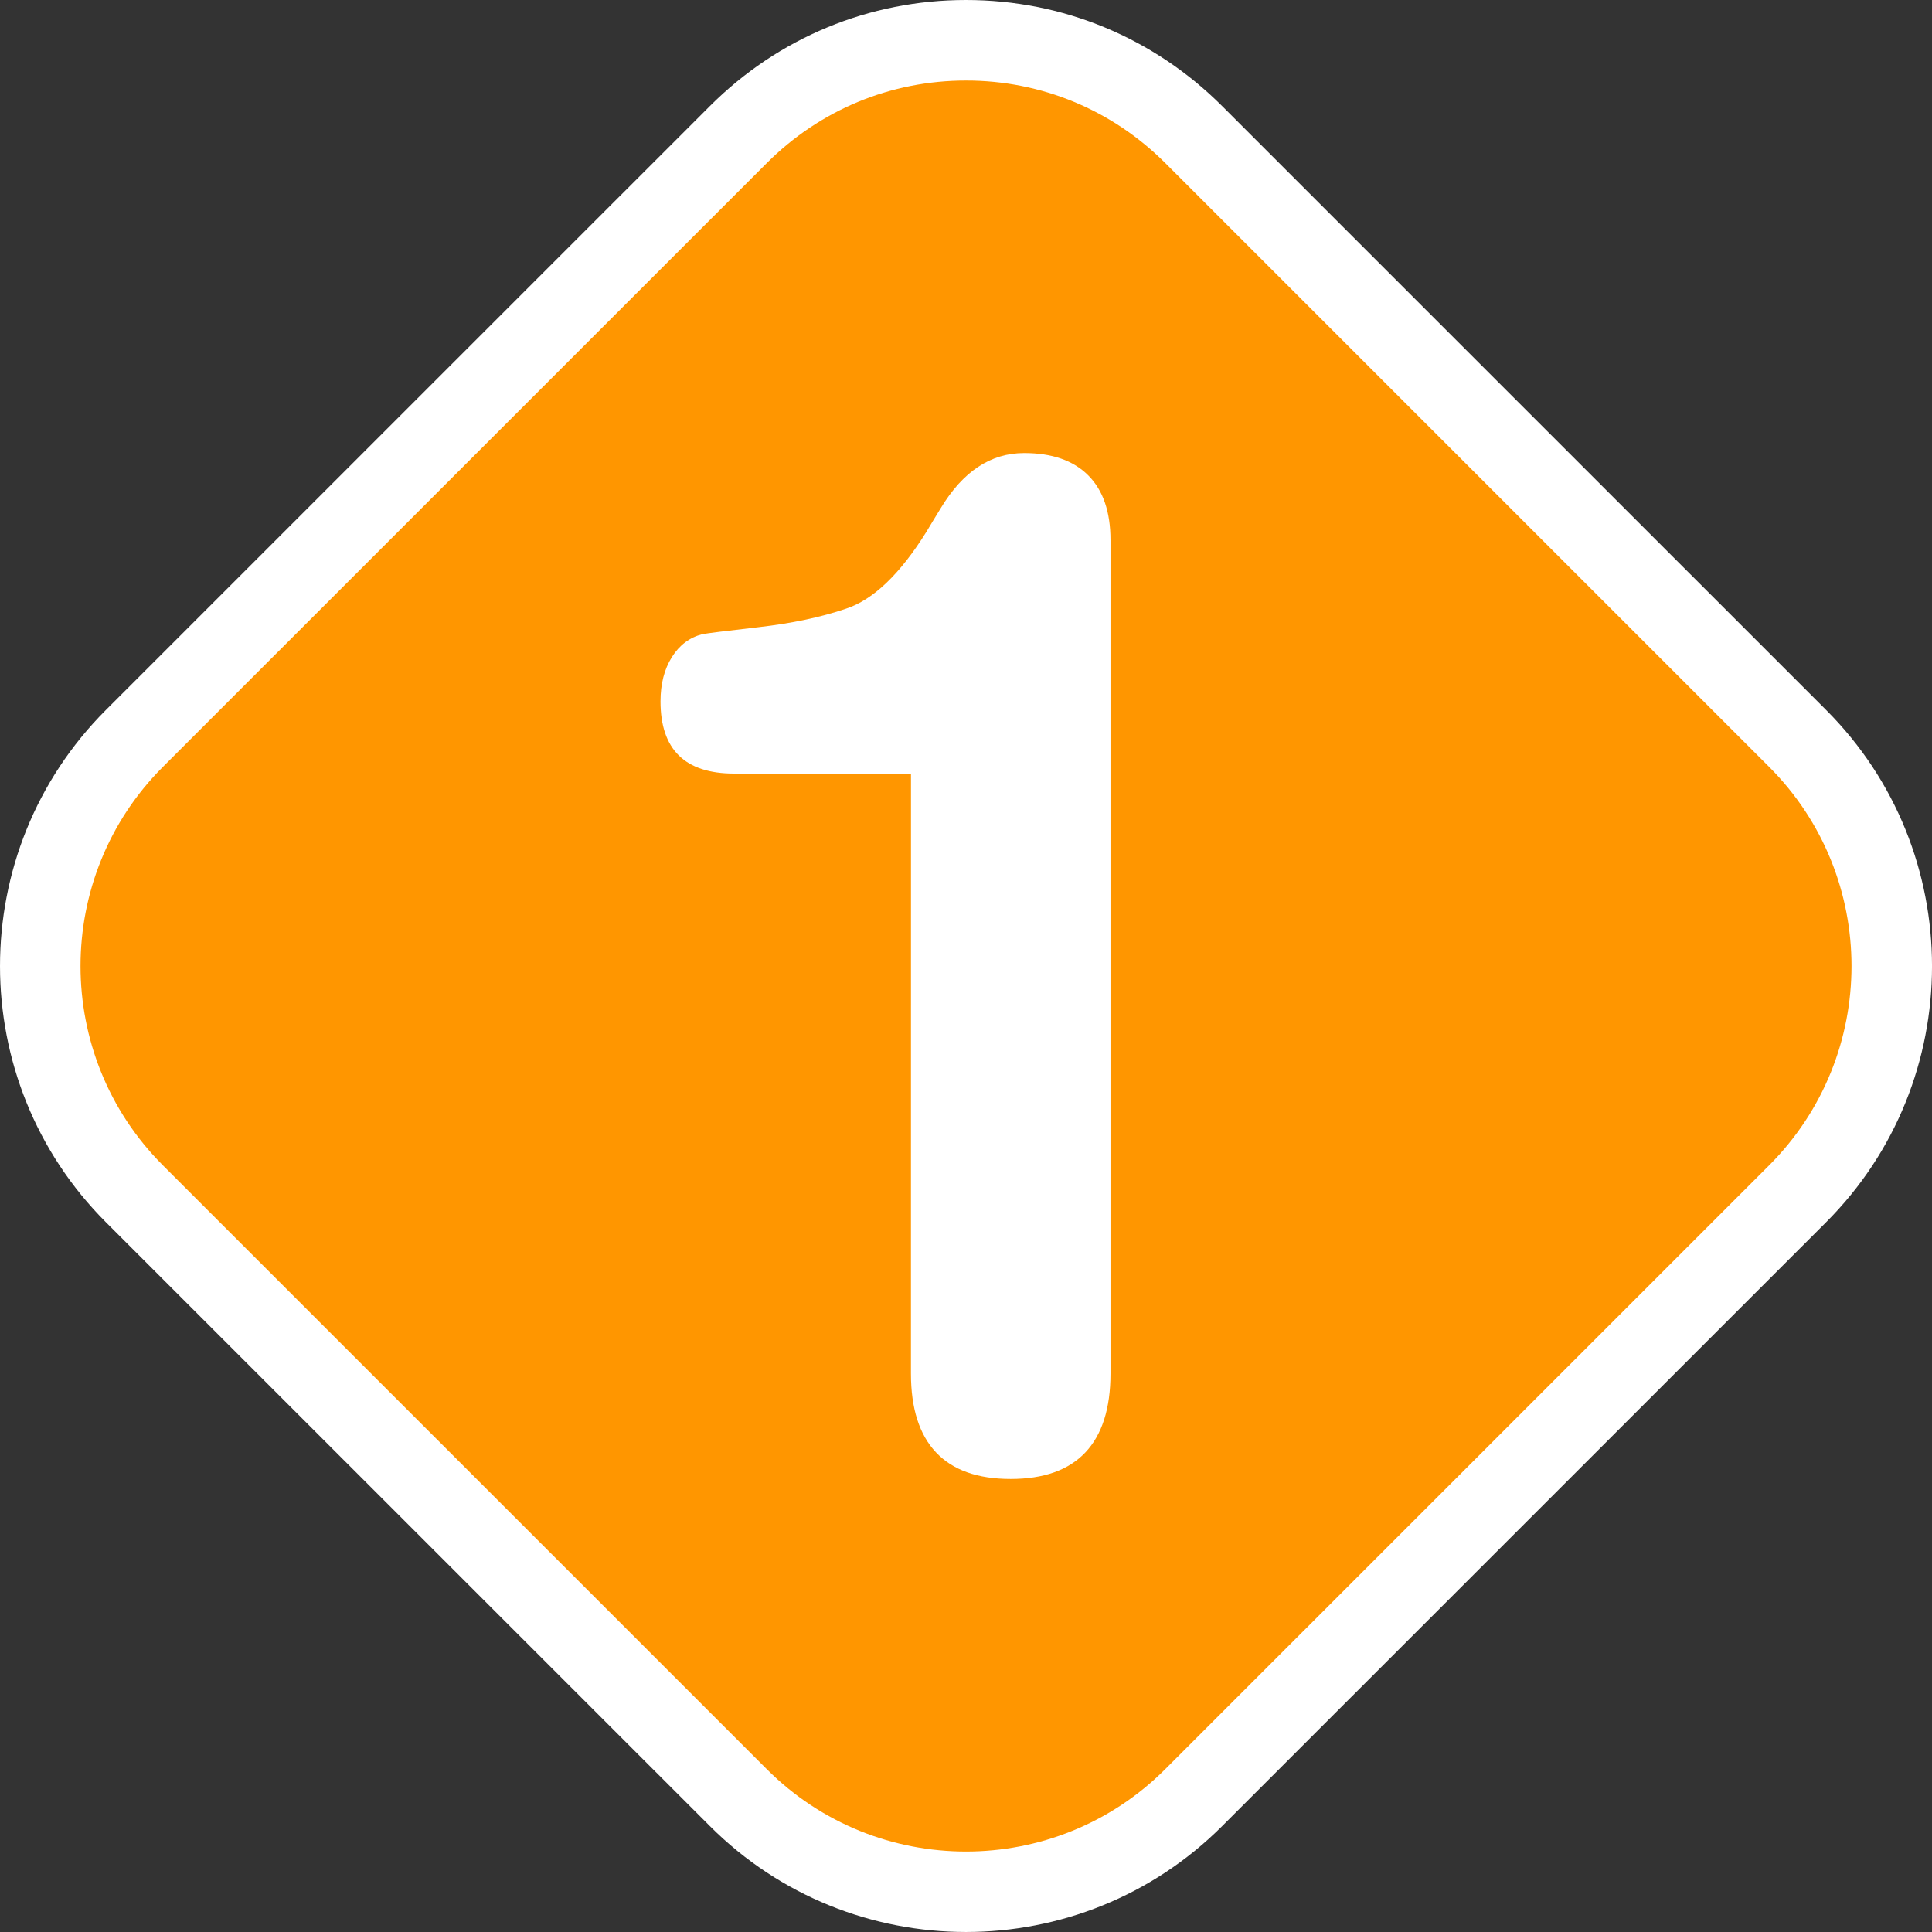
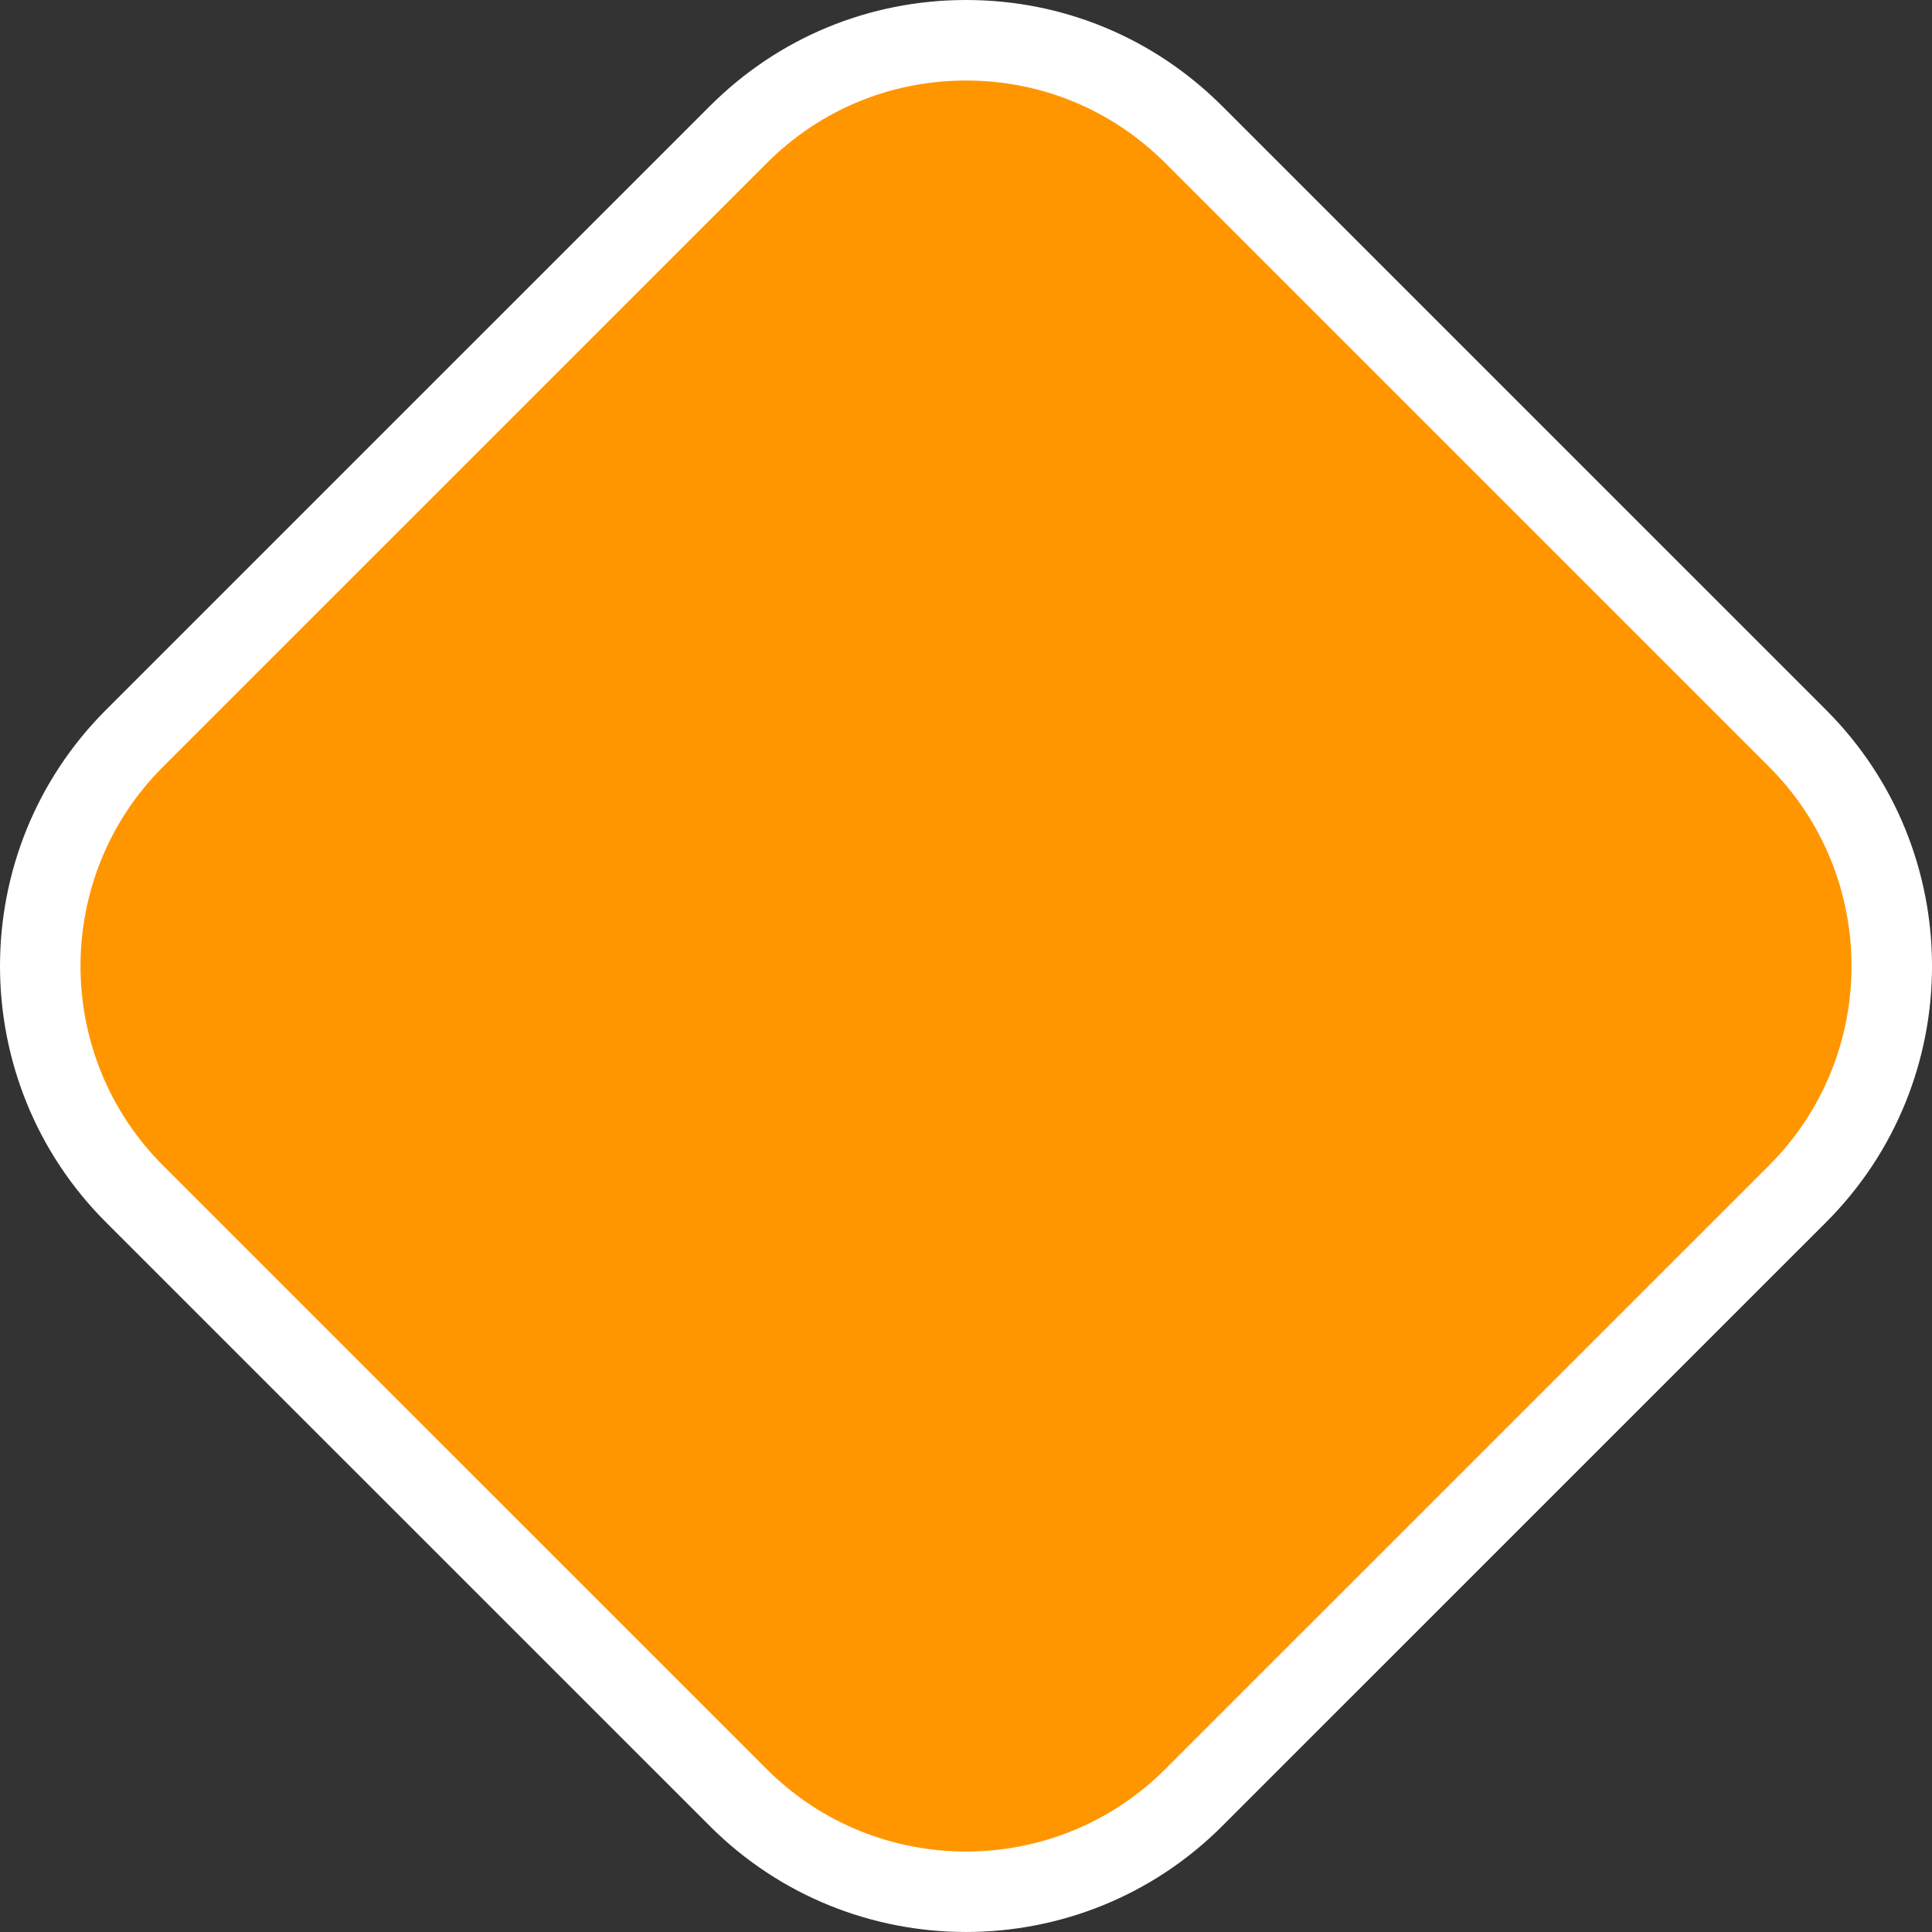
<svg xmlns="http://www.w3.org/2000/svg" version="1.1" id="Calque_1" x="0px" y="0px" width="136.061px" height="136.061px" viewBox="0 0 136.061 136.061" enable-background="new 0 0 136.061 136.061" xml:space="preserve">
  <rect x="0" y="0" width="136.061" height="136.061" fill="#333333" stroke="none" />
  <path fill="#FFFFFF" d="M128.602,49.998L86.074,7.474C81.254,2.654,74.846,0,68.031,0S54.806,2.653,49.987,7.475L7.462,49.996  c-9.948,9.945-9.949,26.134-0.001,36.082l42.529,42.522c9.947,9.946,26.135,9.947,36.082,0.002l42.528-42.523  C138.549,76.132,138.55,59.946,128.602,49.998z" />
  <path fill="#FF9600" d="M124.591,54.007L82.065,11.483c-3.749-3.748-8.73-5.813-14.032-5.812c-5.303,0-10.284,2.063-14.033,5.813  L11.473,54.006c-7.737,7.736-7.737,20.325-0.001,28.063l42.527,42.524c7.735,7.736,20.327,7.736,28.063,0.001L124.59,82.07  C132.327,74.333,132.328,61.744,124.591,54.007z" />
  <g enable-background="new    ">
-     <path fill="#FFFFFF" d="M64.156,54.479H51.699c-1.729,0-3.023-0.424-3.888-1.271c-0.863-0.849-1.295-2.118-1.295-3.813   c0-1.229,0.267-2.267,0.797-3.112c0.531-0.849,1.246-1.388,2.144-1.62c0.332-0.066,1.661-0.231,3.985-0.498   c2.325-0.267,4.368-0.697,6.128-1.296c1.927-0.631,3.82-2.441,5.681-5.432c0.199-0.332,0.35-0.581,0.449-0.748   c0.1-0.165,0.28-0.464,0.548-0.896c1.562-2.591,3.52-3.887,5.879-3.887c1.959,0,3.463,0.522,4.509,1.569   c1.047,1.046,1.57,2.565,1.57,4.56v58.696c0,2.459-0.592,4.311-1.771,5.557s-2.932,1.868-5.257,1.868s-4.078-0.622-5.256-1.868   s-1.769-3.098-1.769-5.557L64.156,54.479L64.156,54.479z" />
-   </g>
+     </g>
</svg>